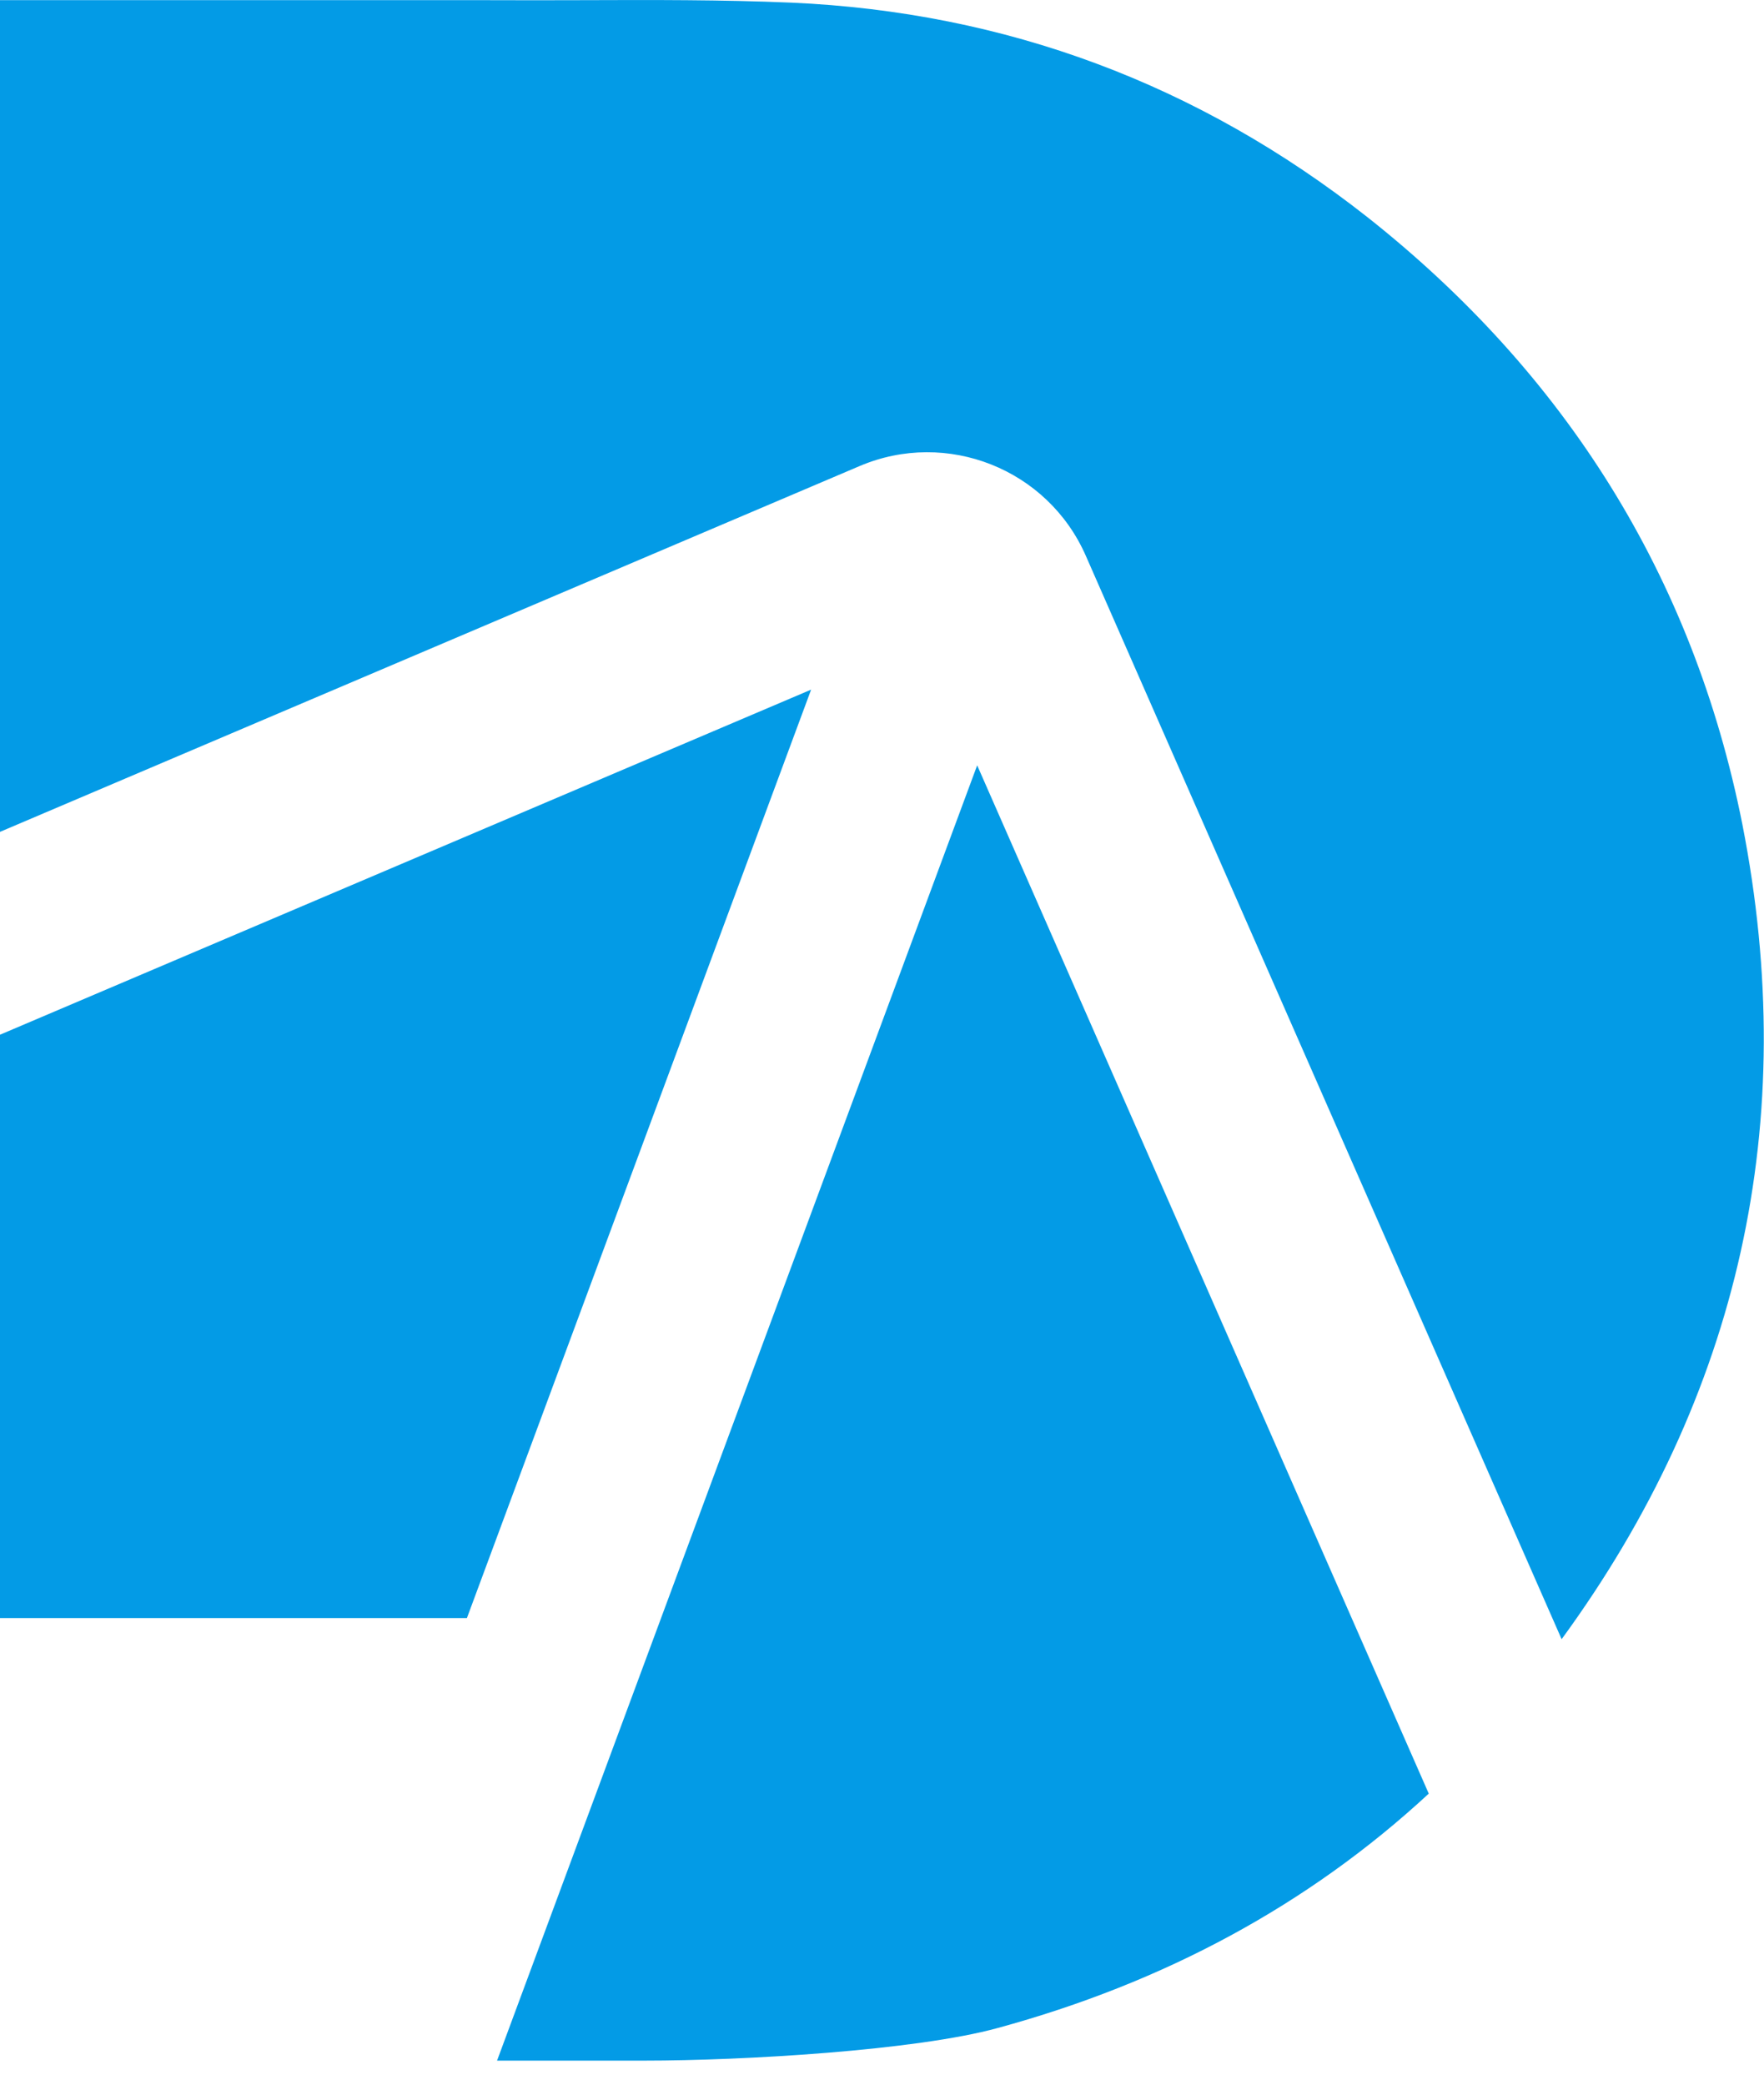
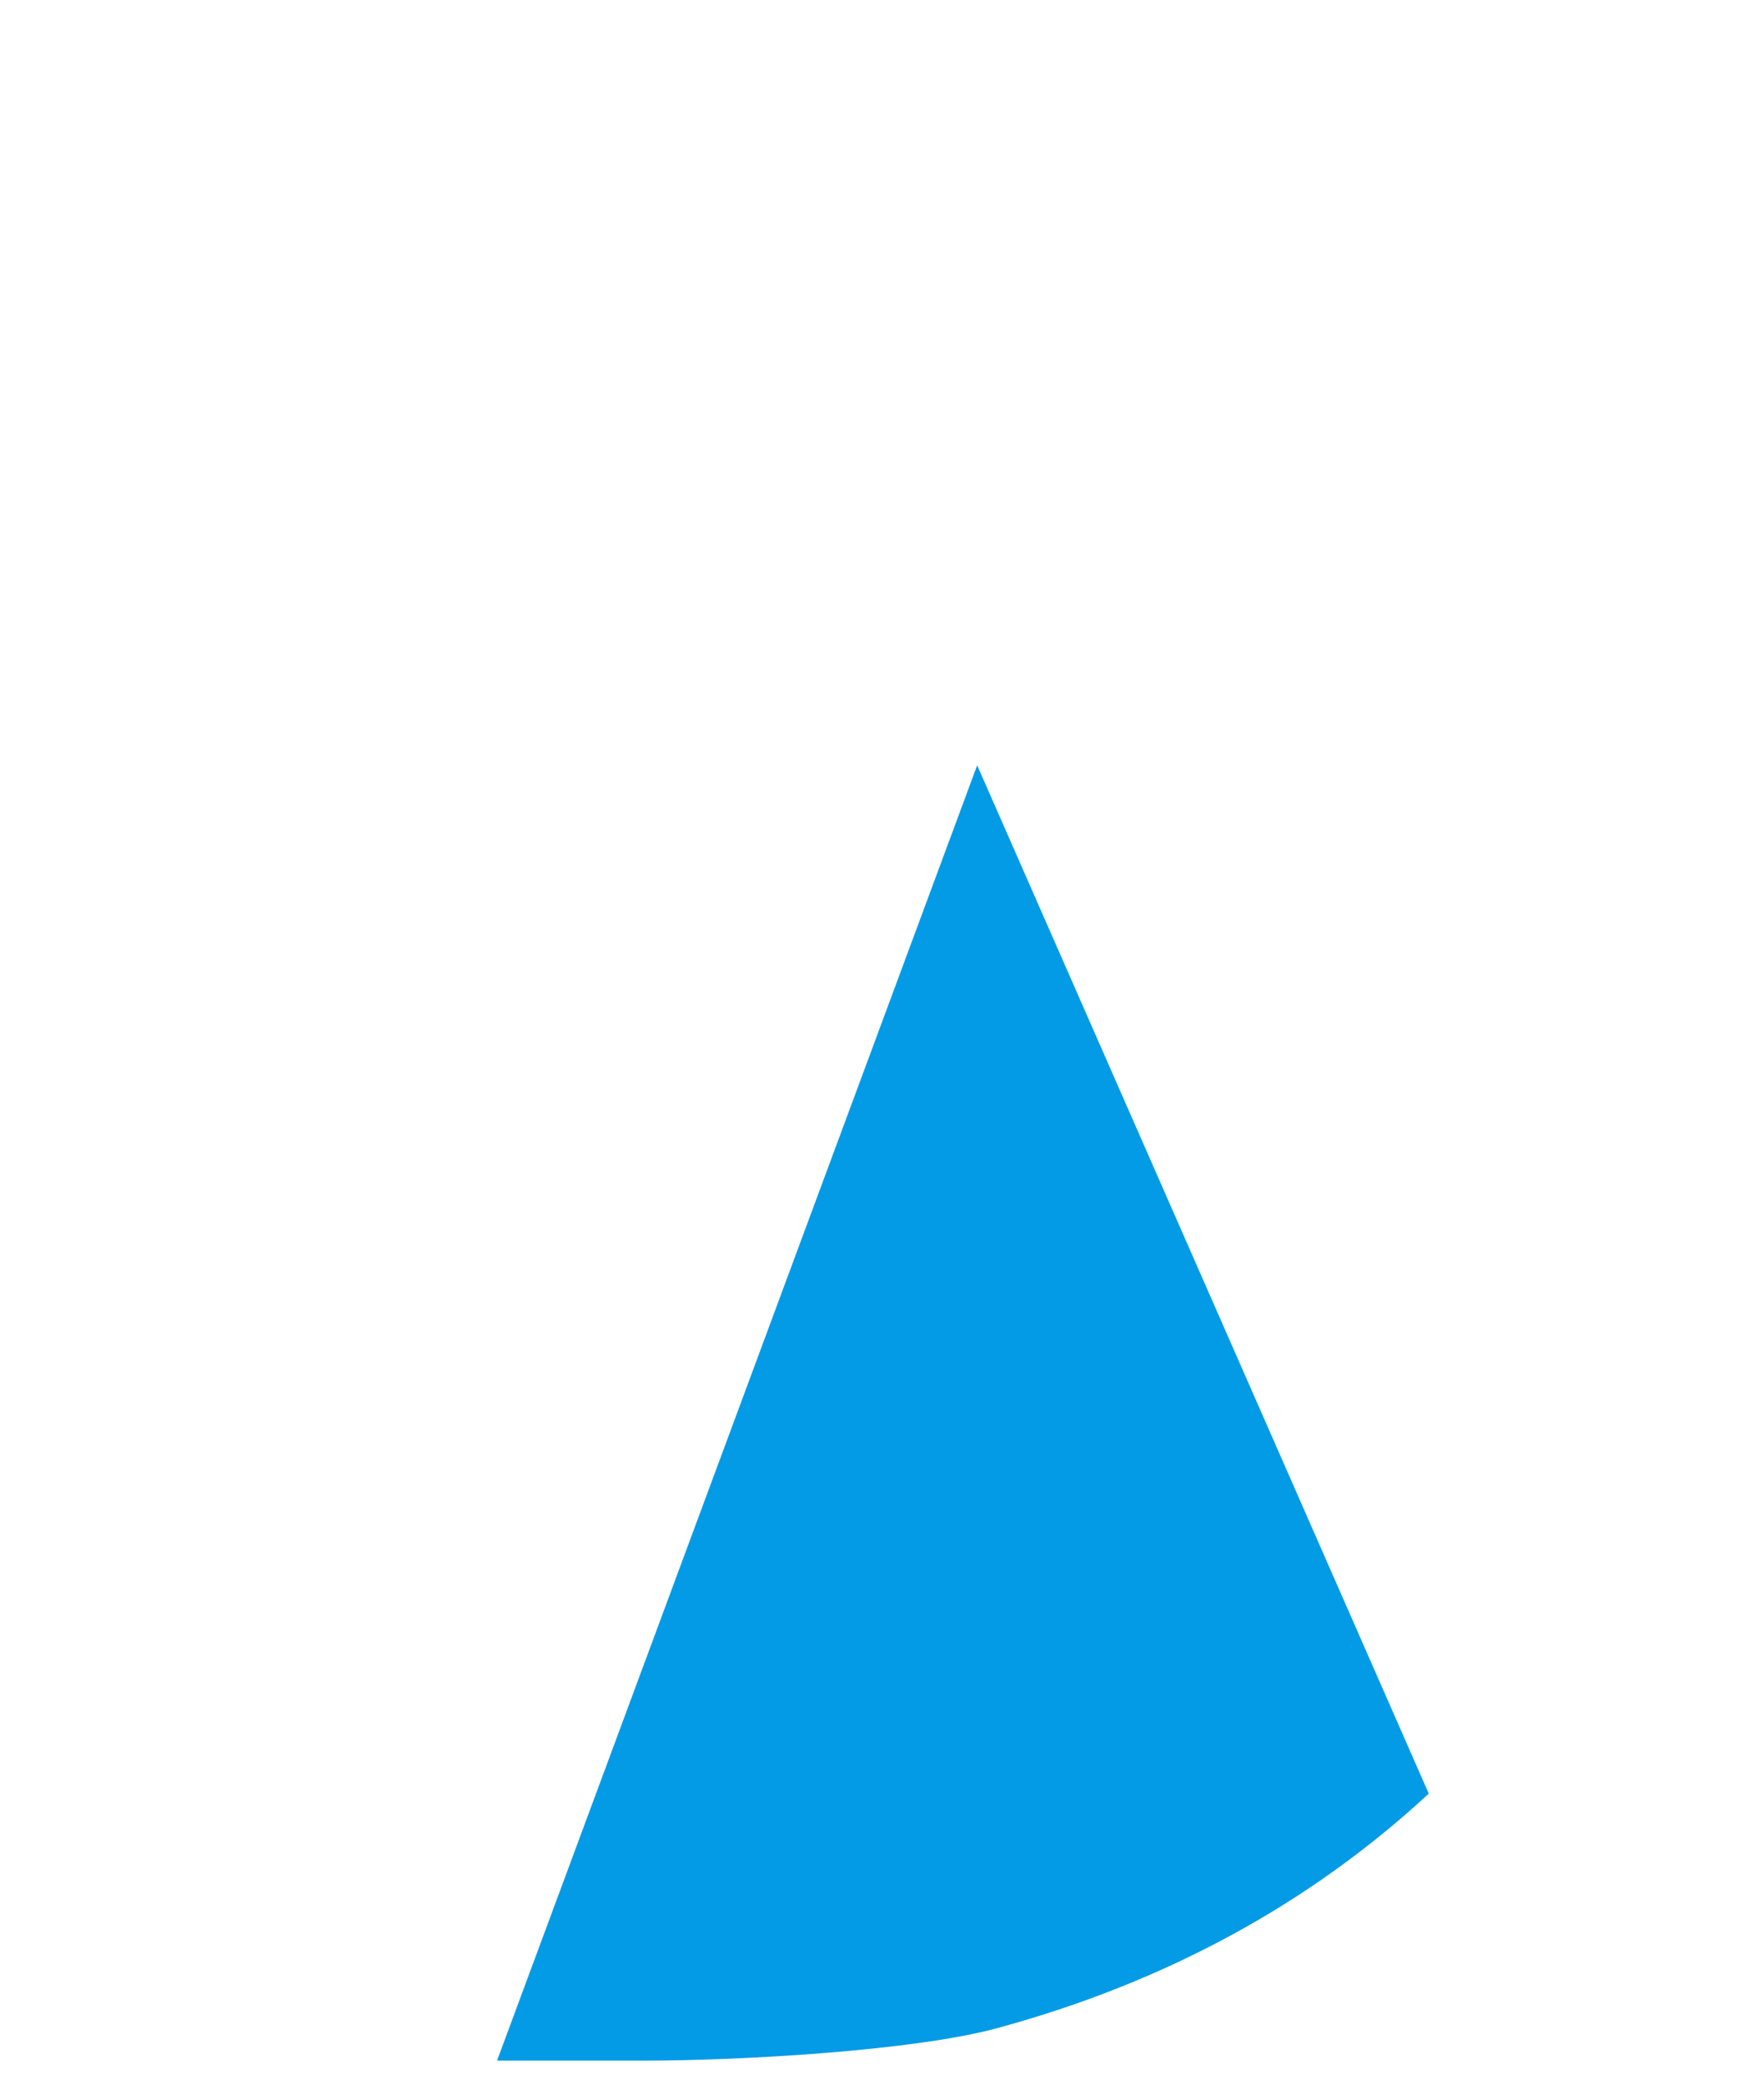
<svg xmlns="http://www.w3.org/2000/svg" fill="none" height="100%" overflow="visible" preserveAspectRatio="none" style="display: block;" viewBox="0 0 22 26" width="100%">
  <g id="icon">
-     <path d="M17.056 2.71C14.948 1.051 12.545 0.151 9.87 0.033C9.003 -0.004 8.133 -0.001 7.265 0.002C6.87 0.003 6.476 0.004 6.082 0.002H0V10.375L10.72 5.813C11.808 5.35 13.067 5.849 13.542 6.932L19.476 20.444C21.698 17.402 22.458 13.989 21.73 10.28C21.116 7.188 19.521 4.66 17.056 2.71Z" fill="#039BE6" />
    <path d="M17.819 22.37L12.187 9.545L9.193 17.622L6.199 25.7L8.04 25.7C9.264 25.7 11.417 25.575 12.444 25.293C14.509 24.73 16.312 23.765 17.819 22.37Z" fill="#039BE6" />
-     <path d="M5.823 20.181L10.116 8.601L0 12.905V20.181H5.823Z" fill="#039BE6" />
  </g>
</svg>